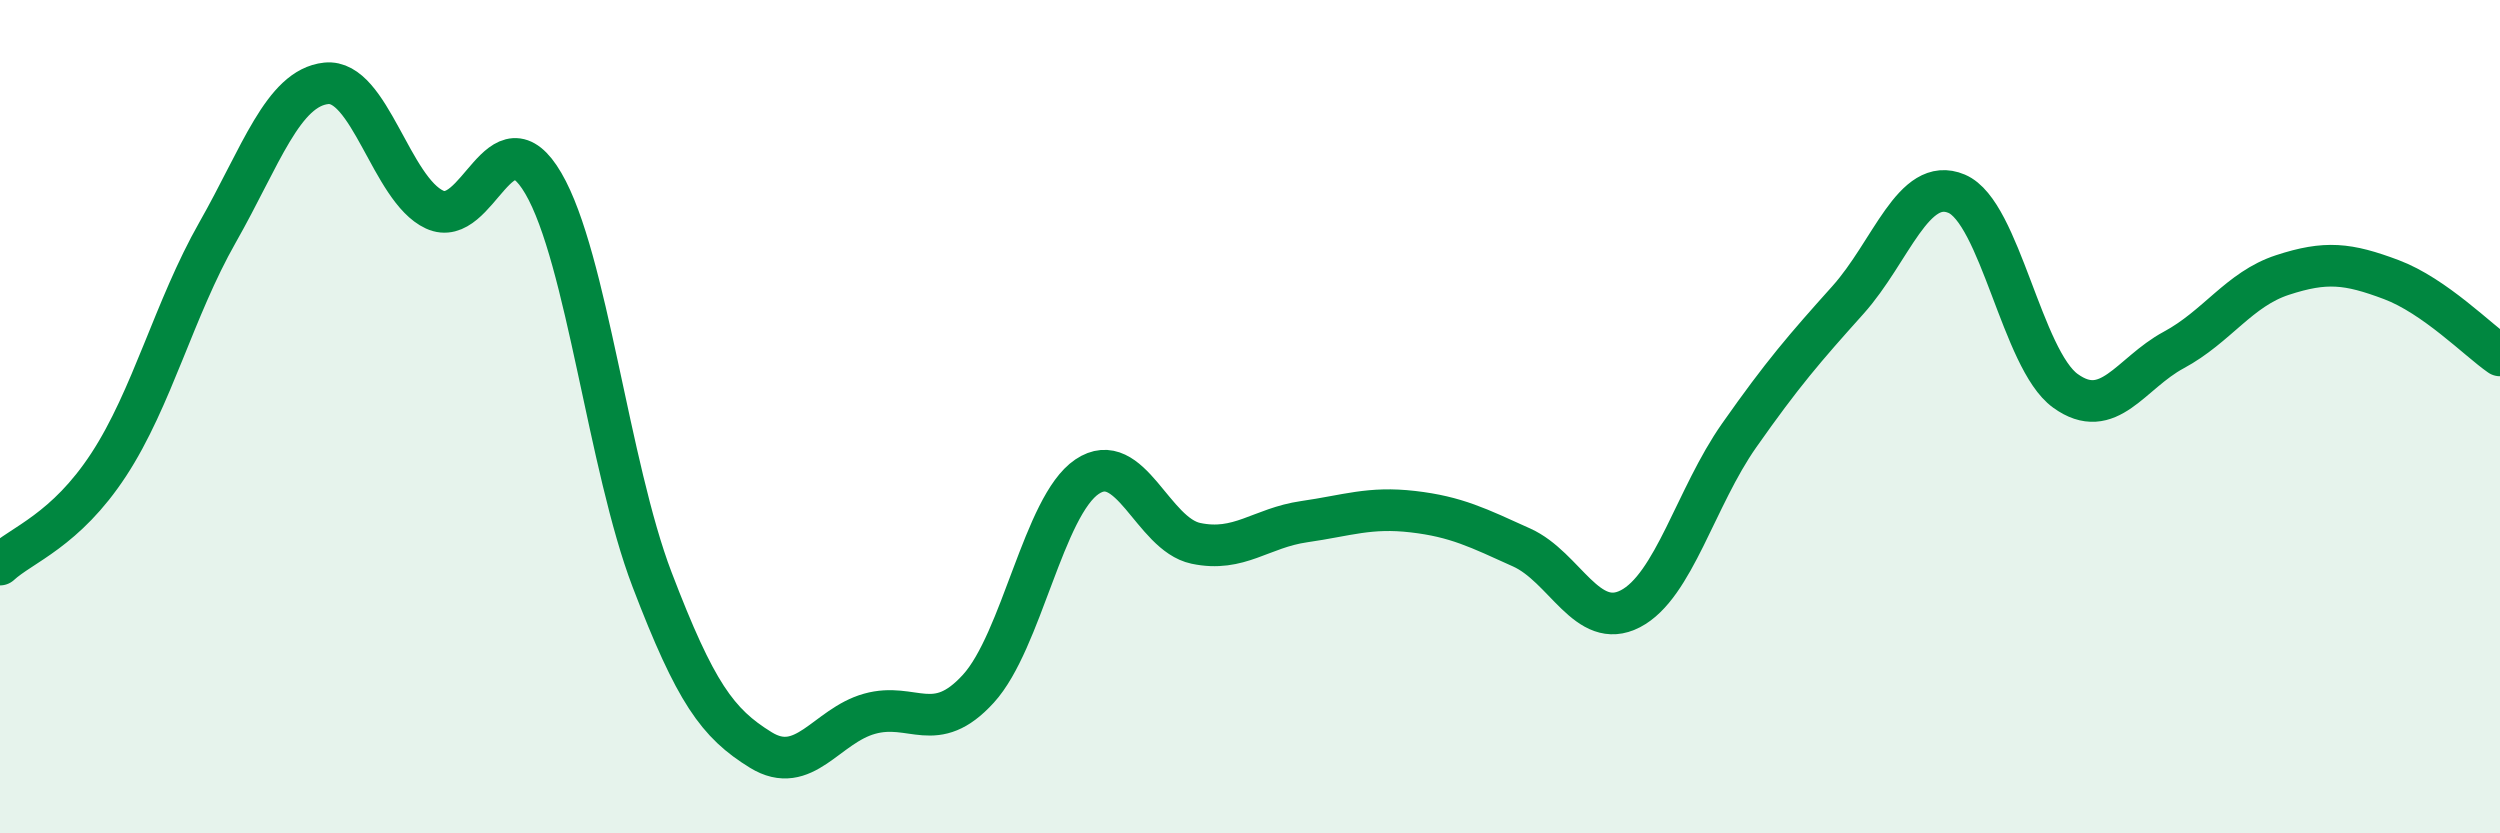
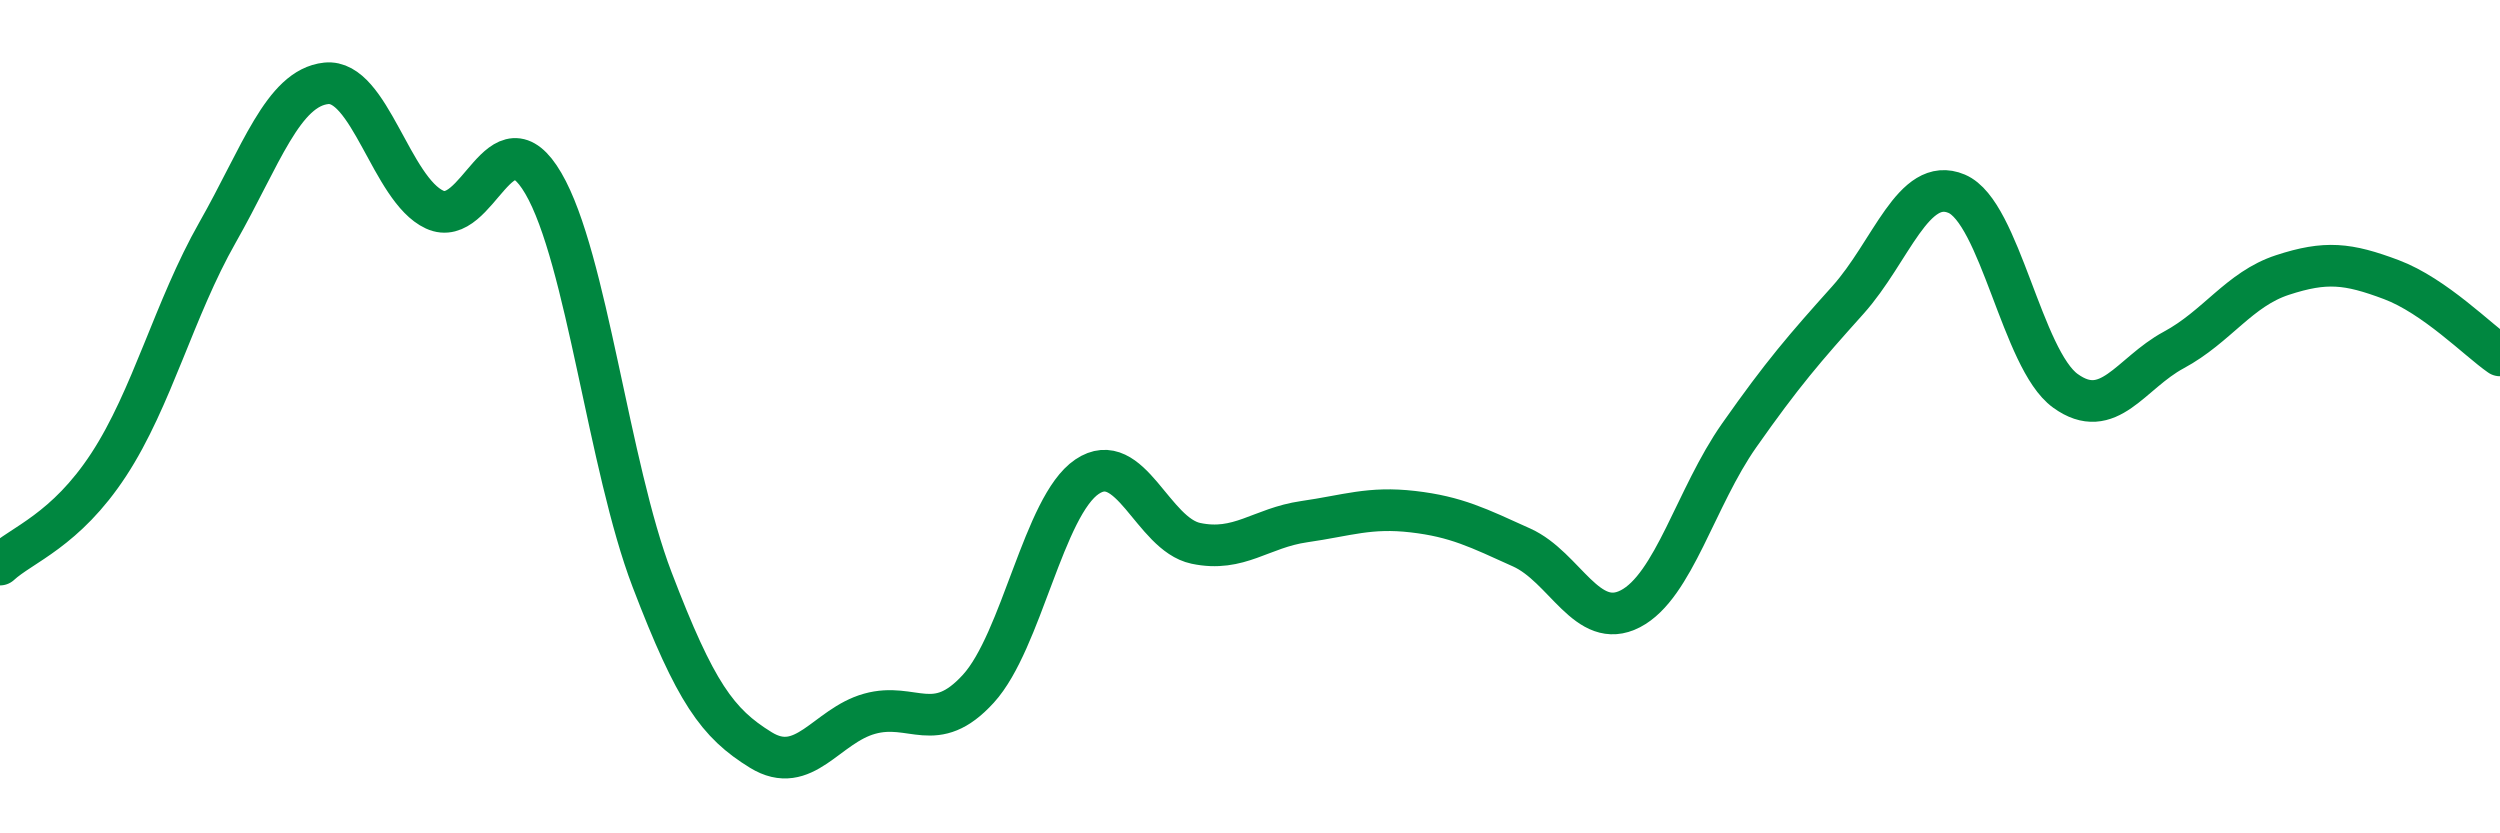
<svg xmlns="http://www.w3.org/2000/svg" width="60" height="20" viewBox="0 0 60 20">
-   <path d="M 0,13.55 C 0.52,13.07 1.57,12.74 2.61,11.15 C 3.65,9.56 4.18,7.41 5.22,5.58 C 6.26,3.75 6.79,2.11 7.83,2 C 8.87,1.89 9.39,4.55 10.43,5.03 C 11.47,5.51 12,2.62 13.04,4.4 C 14.08,6.18 14.61,11.19 15.65,13.91 C 16.69,16.63 17.22,17.36 18.26,18 C 19.3,18.64 19.83,17.42 20.87,17.13 C 21.91,16.84 22.44,17.67 23.48,16.53 C 24.52,15.39 25.05,12.14 26.09,11.44 C 27.13,10.74 27.66,12.82 28.7,13.04 C 29.74,13.26 30.26,12.67 31.3,12.52 C 32.34,12.37 32.87,12.16 33.91,12.28 C 34.95,12.4 35.48,12.67 36.52,13.14 C 37.56,13.61 38.09,15.15 39.13,14.61 C 40.17,14.07 40.7,11.93 41.74,10.45 C 42.78,8.97 43.31,8.36 44.35,7.2 C 45.39,6.04 45.92,4.21 46.96,4.65 C 48,5.09 48.53,8.63 49.57,9.38 C 50.61,10.13 51.13,8.96 52.17,8.4 C 53.21,7.84 53.74,6.94 54.78,6.6 C 55.82,6.26 56.35,6.32 57.39,6.71 C 58.43,7.1 59.48,8.17 60,8.53L60 20L0 20Z" fill="#008740" opacity="0.1" stroke-linecap="round" stroke-linejoin="round" />
  <path d="M 0,13.55 C 0.52,13.07 1.57,12.74 2.61,11.15 C 3.65,9.56 4.18,7.41 5.22,5.58 C 6.26,3.75 6.79,2.11 7.83,2 C 8.87,1.89 9.39,4.55 10.43,5.03 C 11.47,5.51 12,2.62 13.04,4.4 C 14.08,6.18 14.61,11.19 15.65,13.91 C 16.69,16.63 17.22,17.36 18.26,18 C 19.3,18.64 19.83,17.42 20.87,17.13 C 21.91,16.84 22.44,17.67 23.48,16.53 C 24.52,15.39 25.05,12.14 26.09,11.44 C 27.13,10.74 27.66,12.82 28.7,13.04 C 29.74,13.26 30.26,12.67 31.3,12.52 C 32.34,12.37 32.87,12.16 33.91,12.28 C 34.95,12.4 35.48,12.67 36.52,13.14 C 37.56,13.61 38.09,15.15 39.13,14.61 C 40.17,14.07 40.7,11.93 41.74,10.45 C 42.78,8.97 43.31,8.36 44.35,7.2 C 45.39,6.04 45.92,4.21 46.96,4.65 C 48,5.09 48.53,8.63 49.57,9.38 C 50.61,10.13 51.13,8.96 52.17,8.4 C 53.21,7.84 53.74,6.94 54.78,6.6 C 55.82,6.26 56.35,6.32 57.39,6.71 C 58.43,7.1 59.48,8.17 60,8.53" stroke="#008740" stroke-width="1" fill="none" stroke-linecap="round" stroke-linejoin="round" />
</svg>